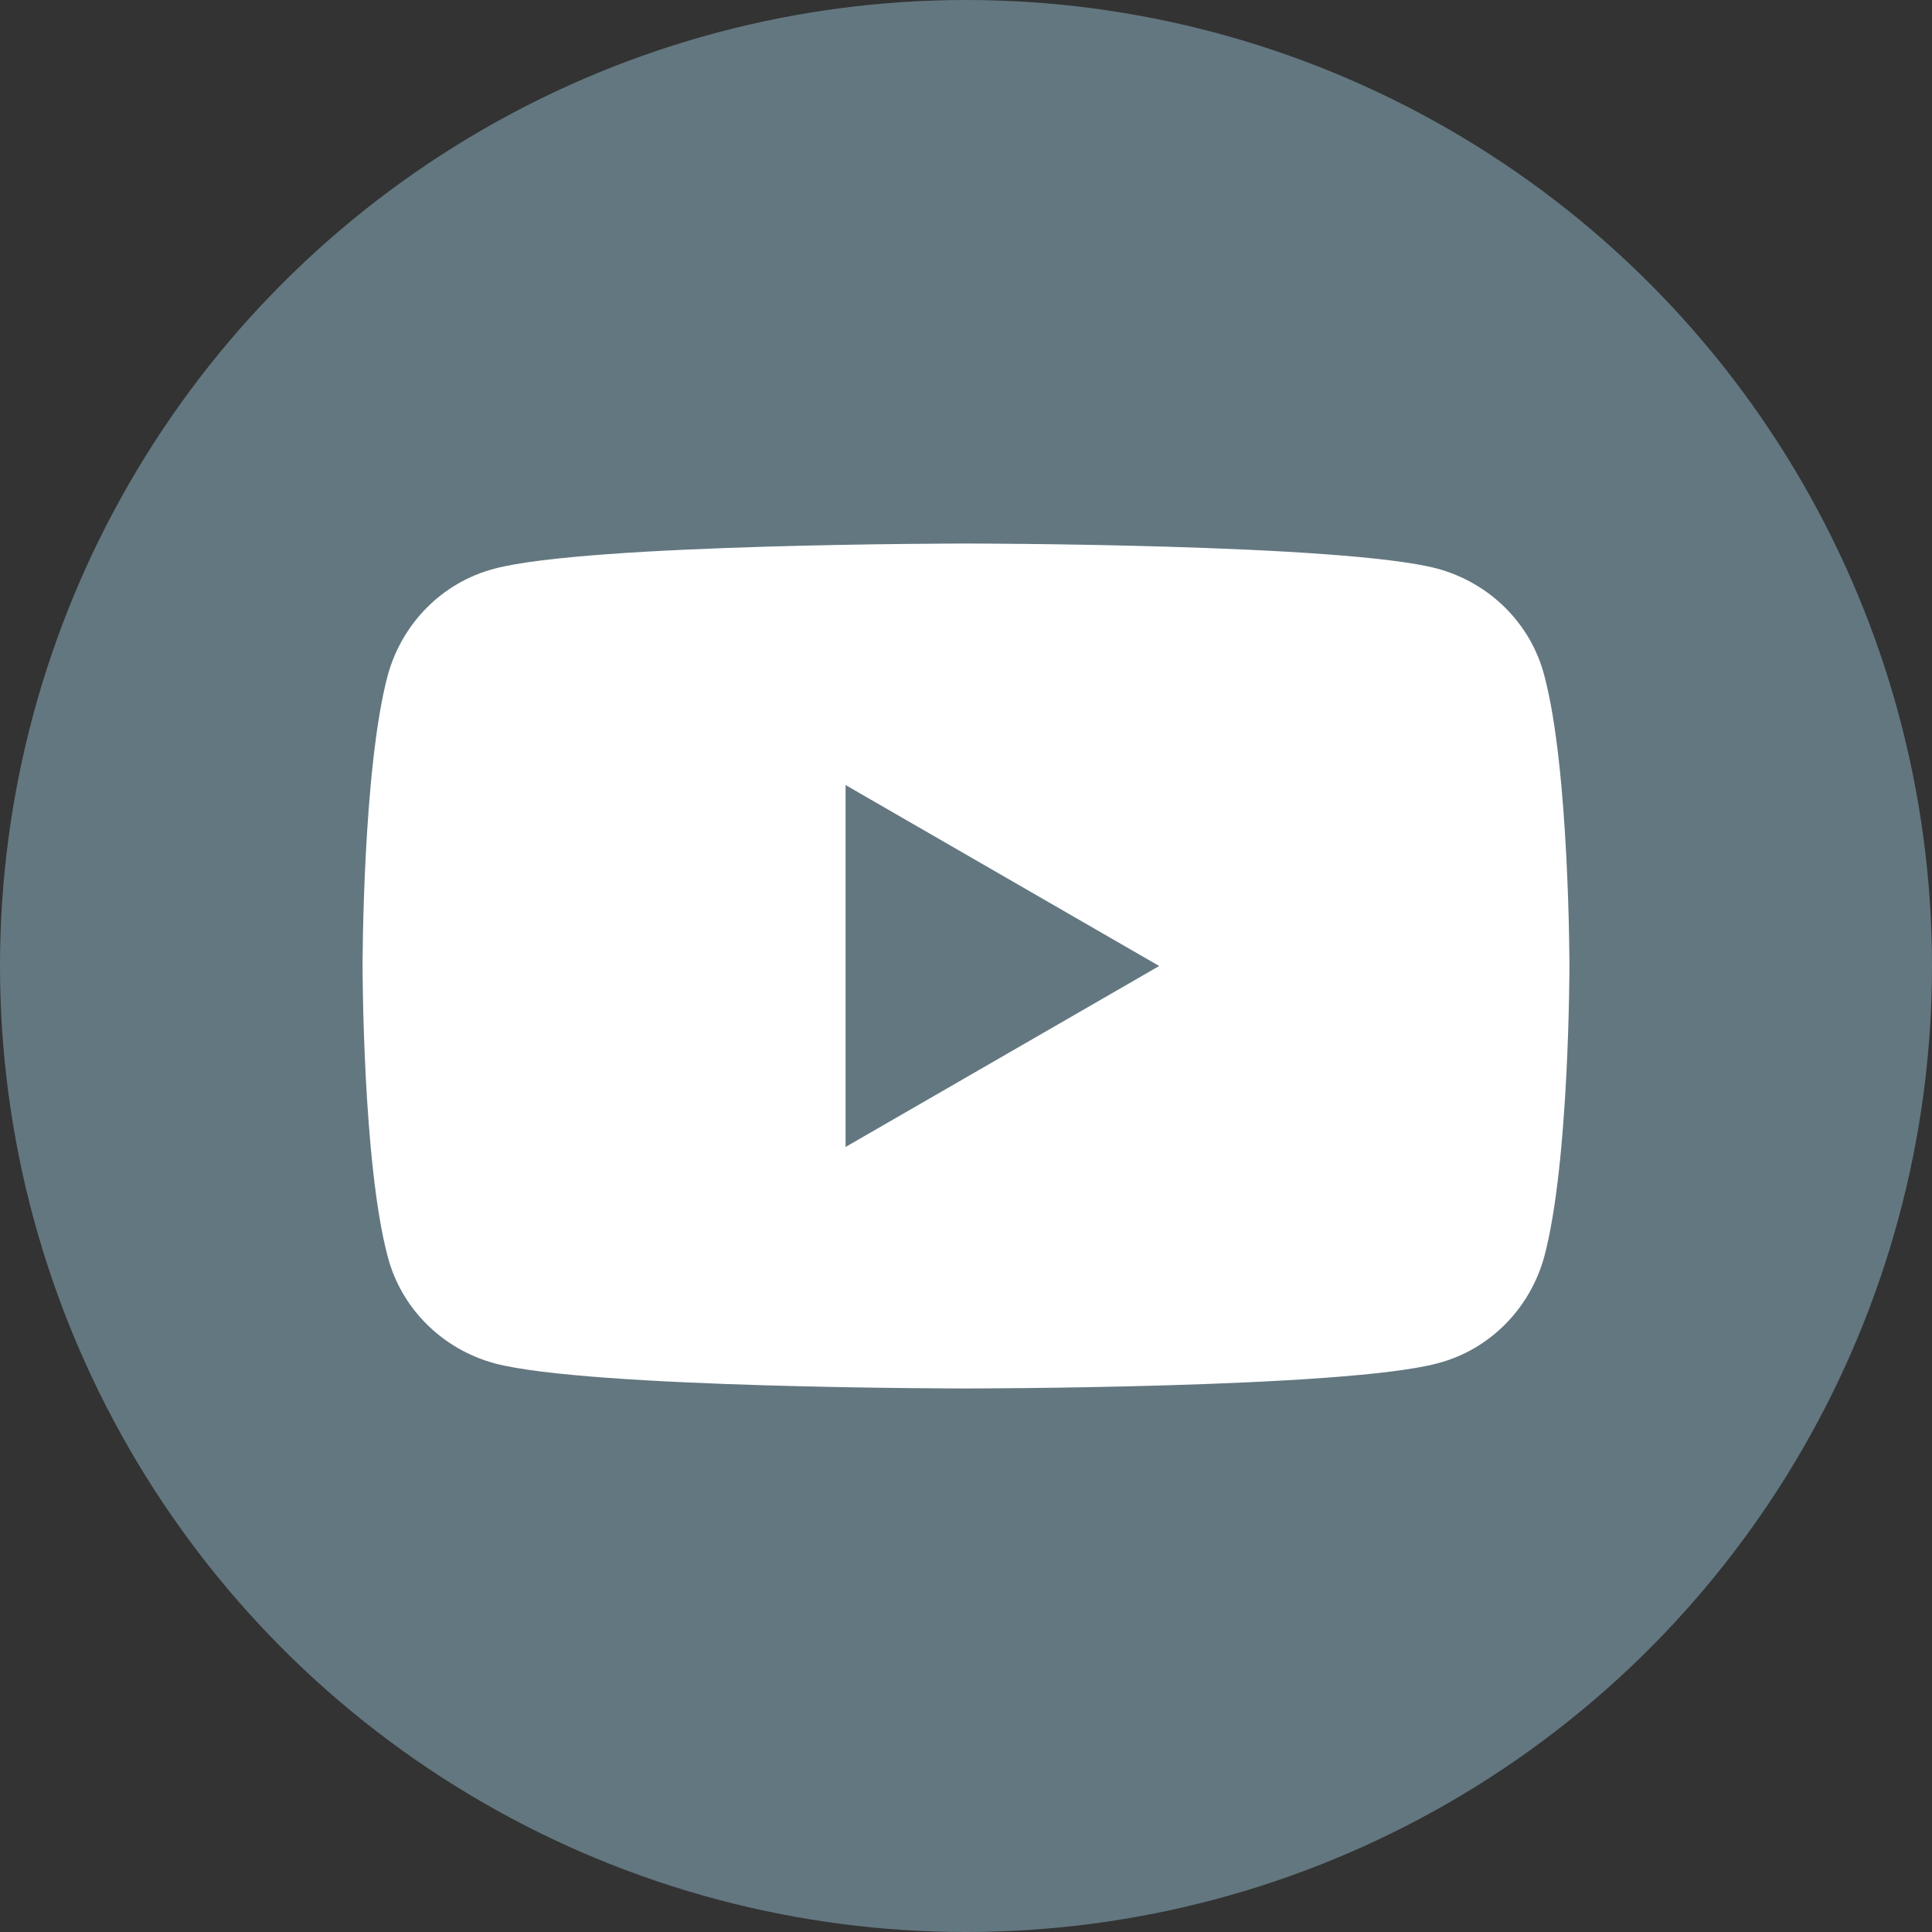
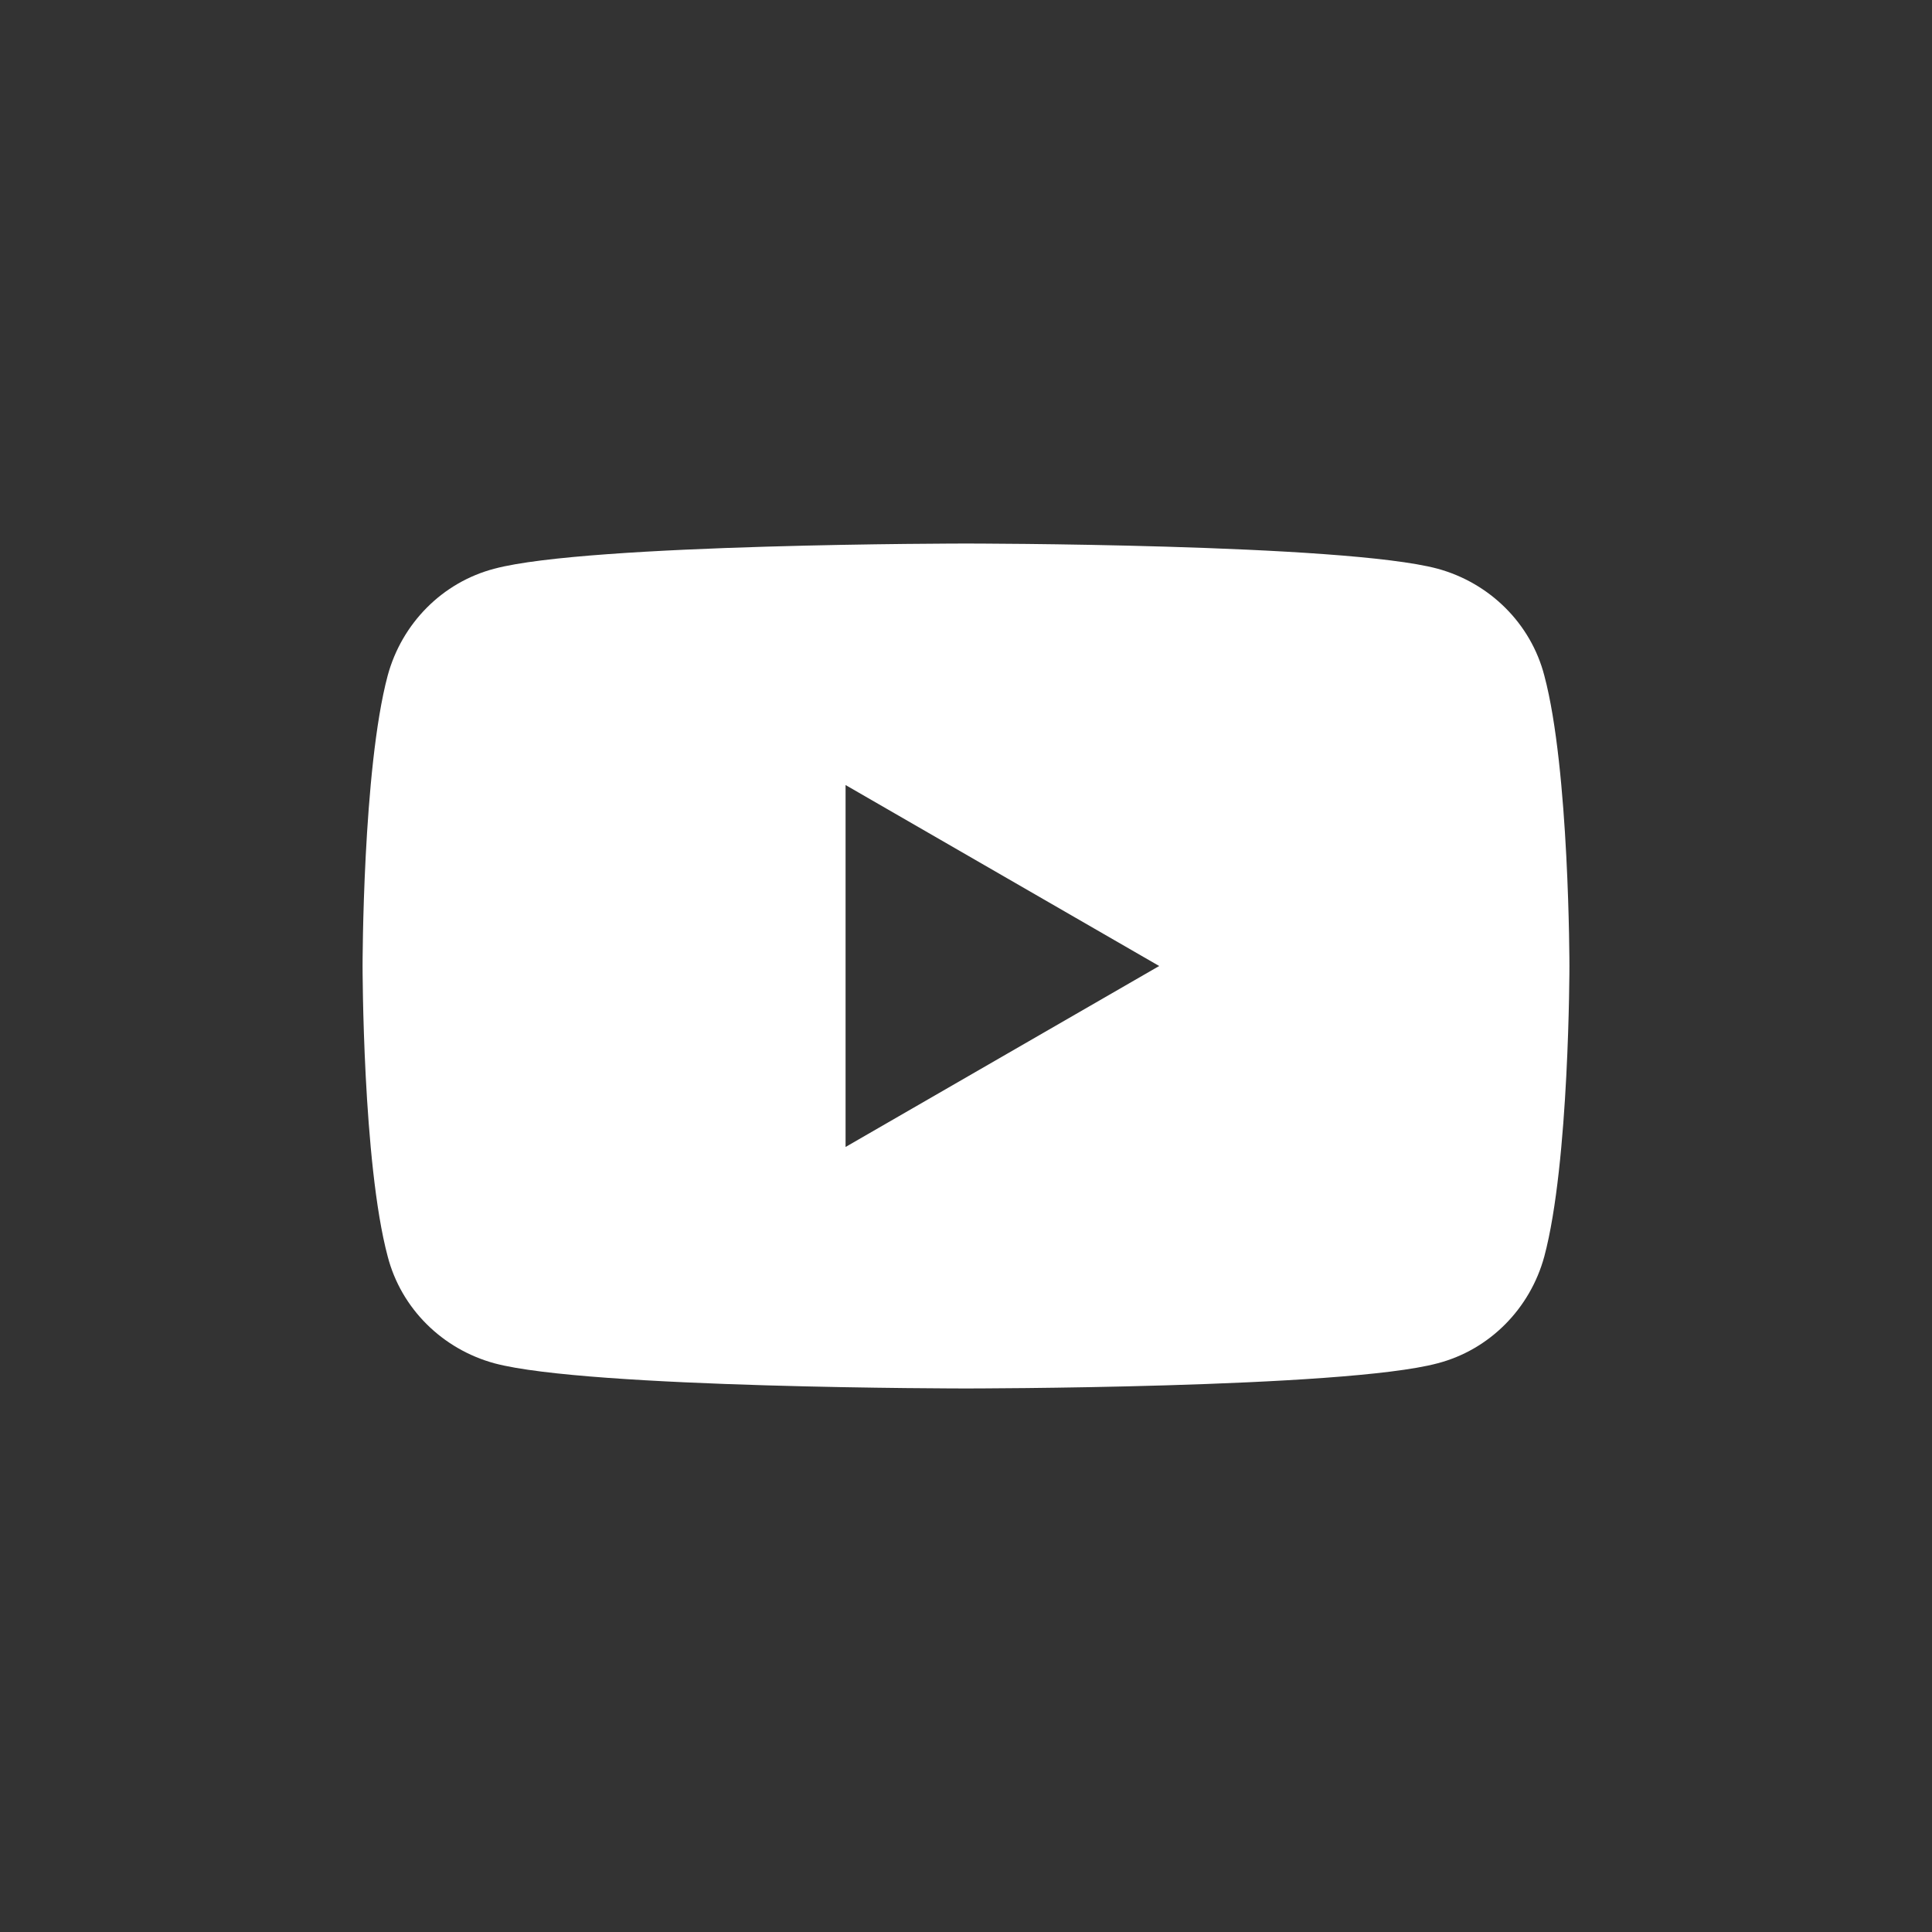
<svg xmlns="http://www.w3.org/2000/svg" id="_レイヤー_2" data-name="レイヤー 2" viewBox="0 0 30 30">
  <rect x="0" y="0" width="30" height="30" fill="#333333" stroke="none" />
  <defs>
    <style>
      .cls-1 {
        fill: #637780;
      }

      .cls-1, .cls-2 {
        stroke-width: 0px;
      }

      .cls-2 {
        fill: #fff;
      }
    </style>
  </defs>
  <g id="_レイヤー_1-2" data-name="レイヤー 1">
    <g>
-       <circle class="cls-1" cx="15" cy="15" r="15" />
      <path class="cls-2" d="m23.98,10.49c-.21-.81-.85-1.44-1.66-1.66-1.46-.39-7.32-.39-7.32-.39,0,0-5.86,0-7.32.39-.81.21-1.44.85-1.66,1.66-.39,1.46-.39,4.51-.39,4.51,0,0,0,3.05.39,4.51.21.81.85,1.44,1.66,1.66,1.46.39,7.32.39,7.32.39,0,0,5.86,0,7.32-.39.81-.21,1.44-.85,1.66-1.66.39-1.46.39-4.51.39-4.51,0,0,0-3.05-.39-4.51Zm-10.85,7.32v-5.62l4.87,2.81-4.87,2.81Z" />
    </g>
  </g>
</svg>